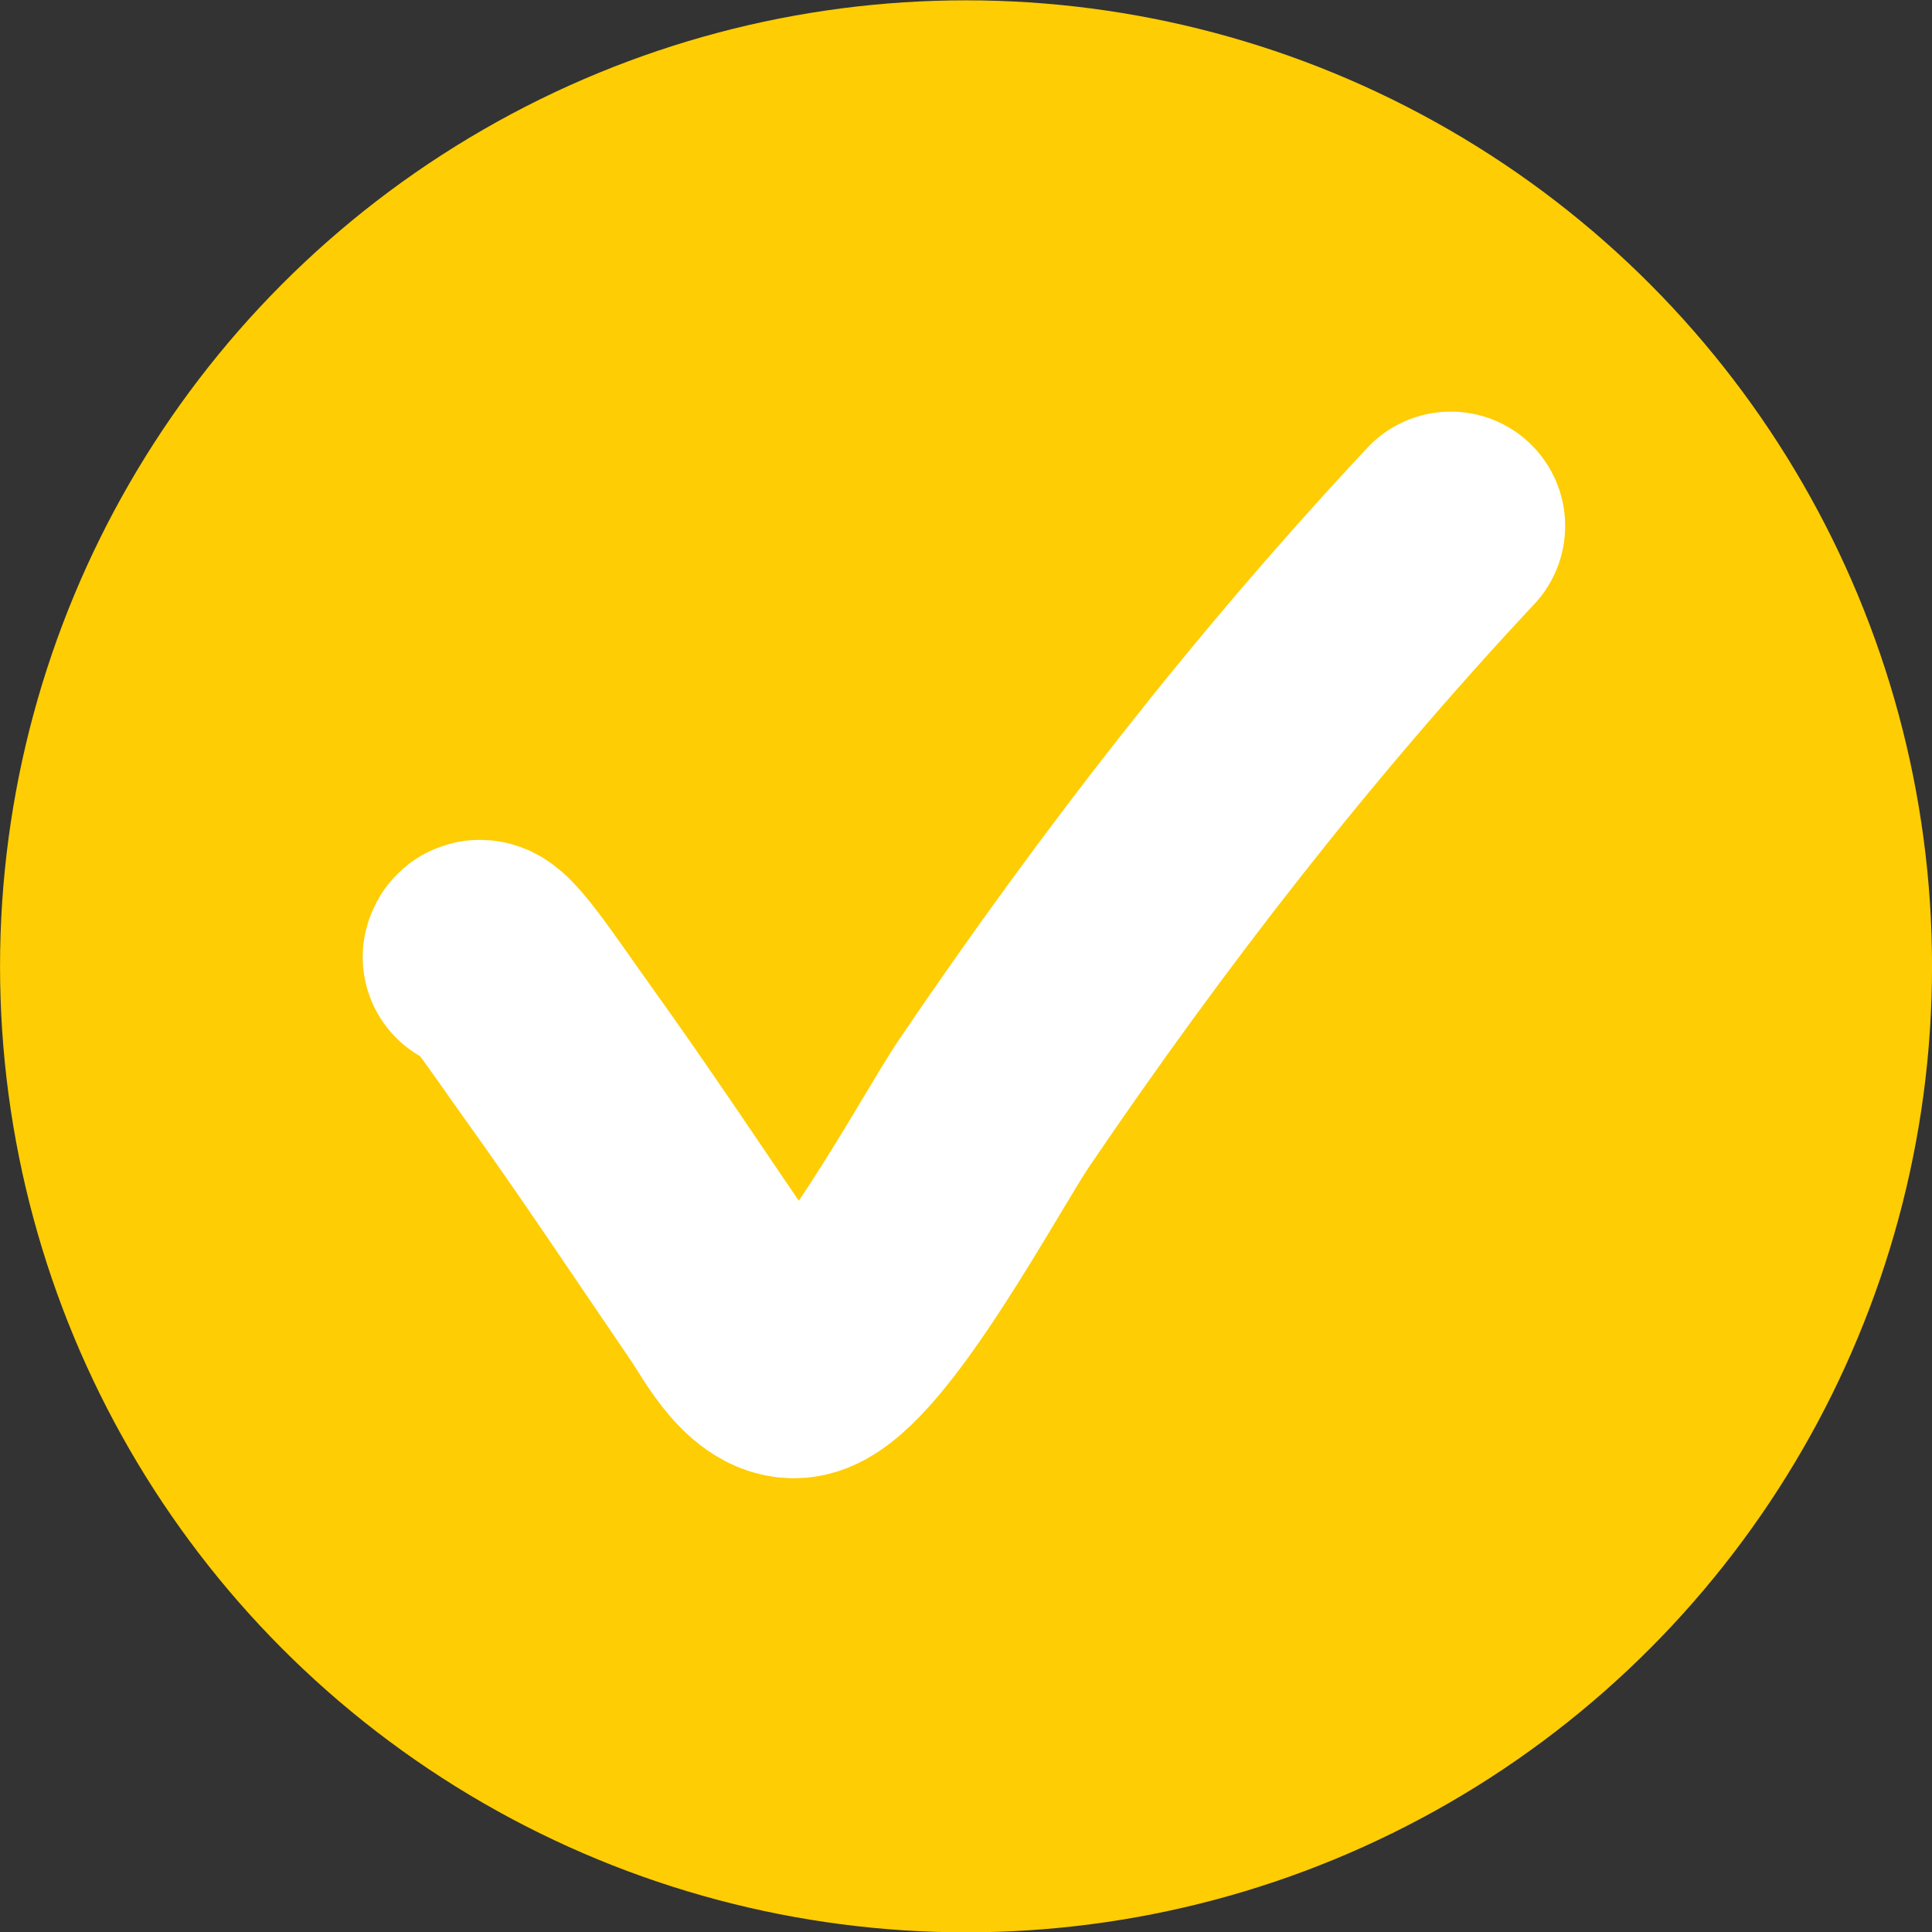
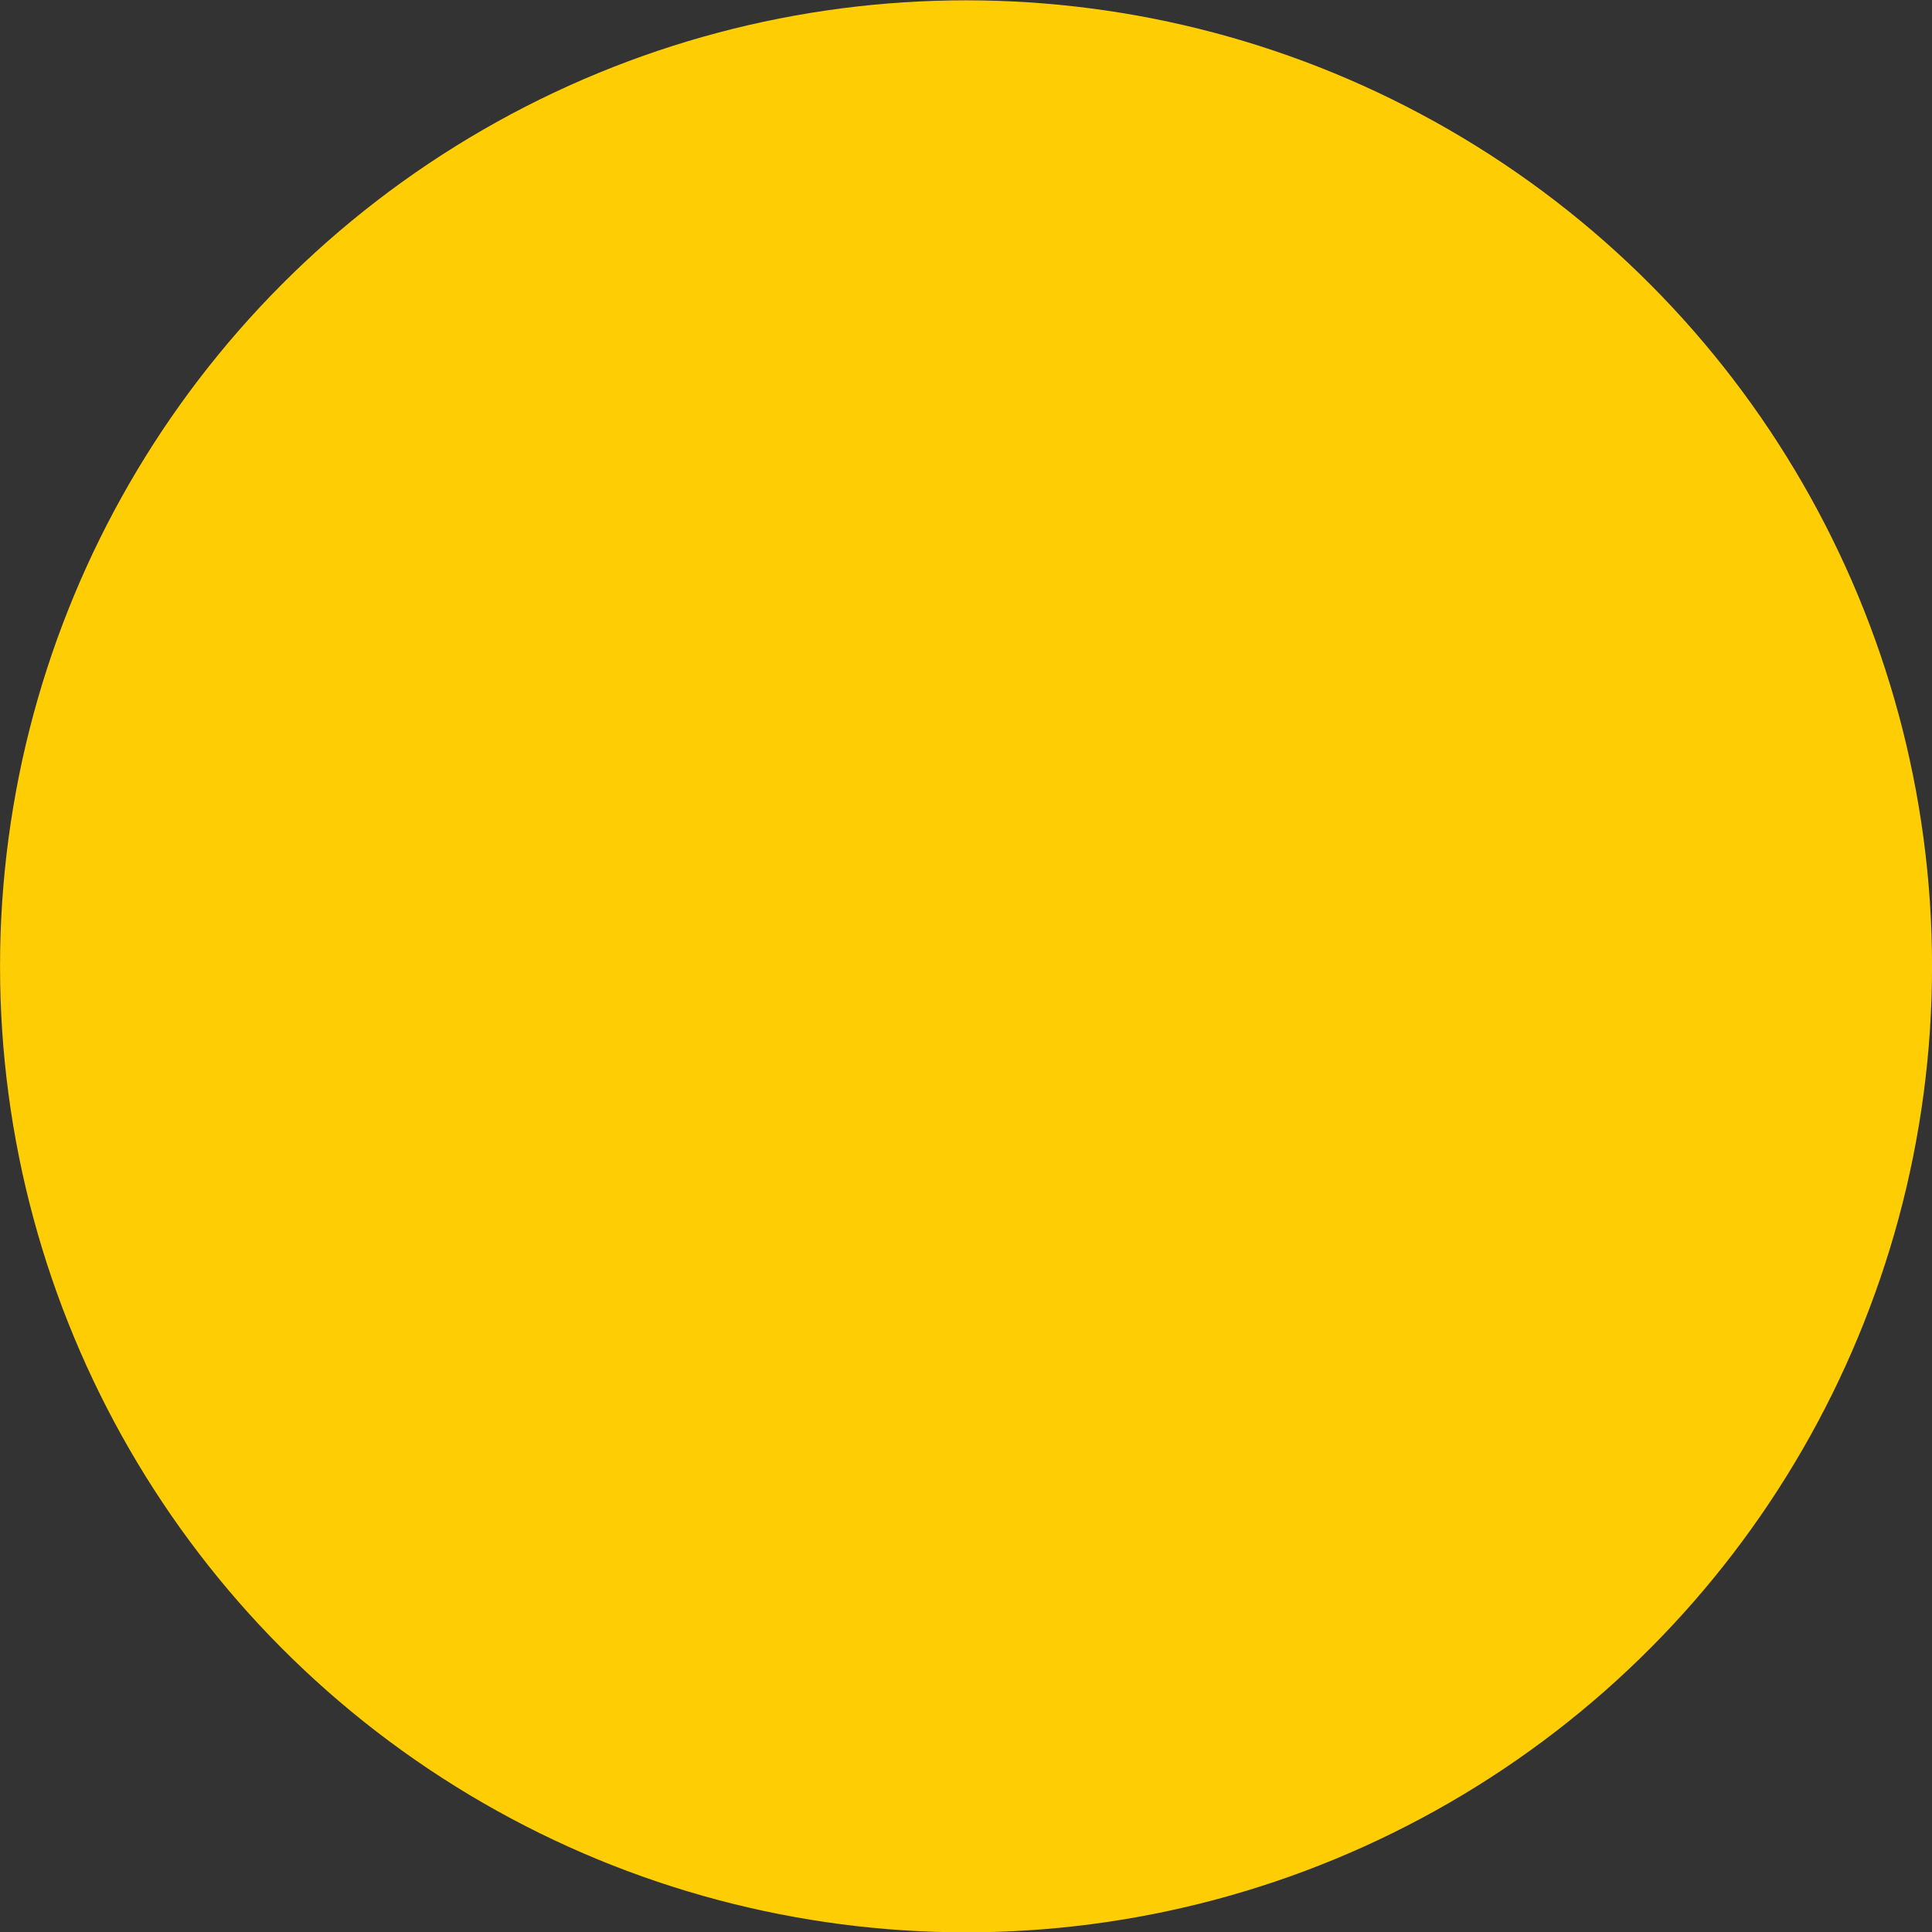
<svg xmlns="http://www.w3.org/2000/svg" clip-rule="evenodd" fill-rule="evenodd" height="293" preserveAspectRatio="xMidYMid meet" stroke-linecap="round" stroke-linejoin="round" stroke-miterlimit="1.5" version="1.0" viewBox="103.9 102.3 292.6 292.6" width="293" zoomAndPan="magnify">
  <rect x="103.9" y="102.3" width="292.6" height="292.6" fill="#333333" stroke="none" />
  <g>
    <g>
      <path d="M0 0H500V500H0z" fill="none" transform="translate(.206 .15)" />
      <g id="change1_1" transform="translate(60.218 -1429.6)">
        <circle cx="189.988" cy="1678.25" fill="#fecd03" r="146.301" />
      </g>
      <g>
-         <path d="M1445.42,264.497C1445.99,262.315 1451.15,270.287 1455.96,276.984C1463.36,287.292 1470.35,297.852 1477.51,308.324C1479.39,311.07 1482.98,318.242 1487.47,316.85C1494.63,314.632 1507.95,289.59 1512.19,283.341C1530.04,257.037 1549.42,232.055 1571.14,208.842" fill="none" stroke="#fff" stroke-width="29.53" transform="translate(-1519.324 -63.014) scale(1.173)" />
-       </g>
+         </g>
    </g>
  </g>
</svg>